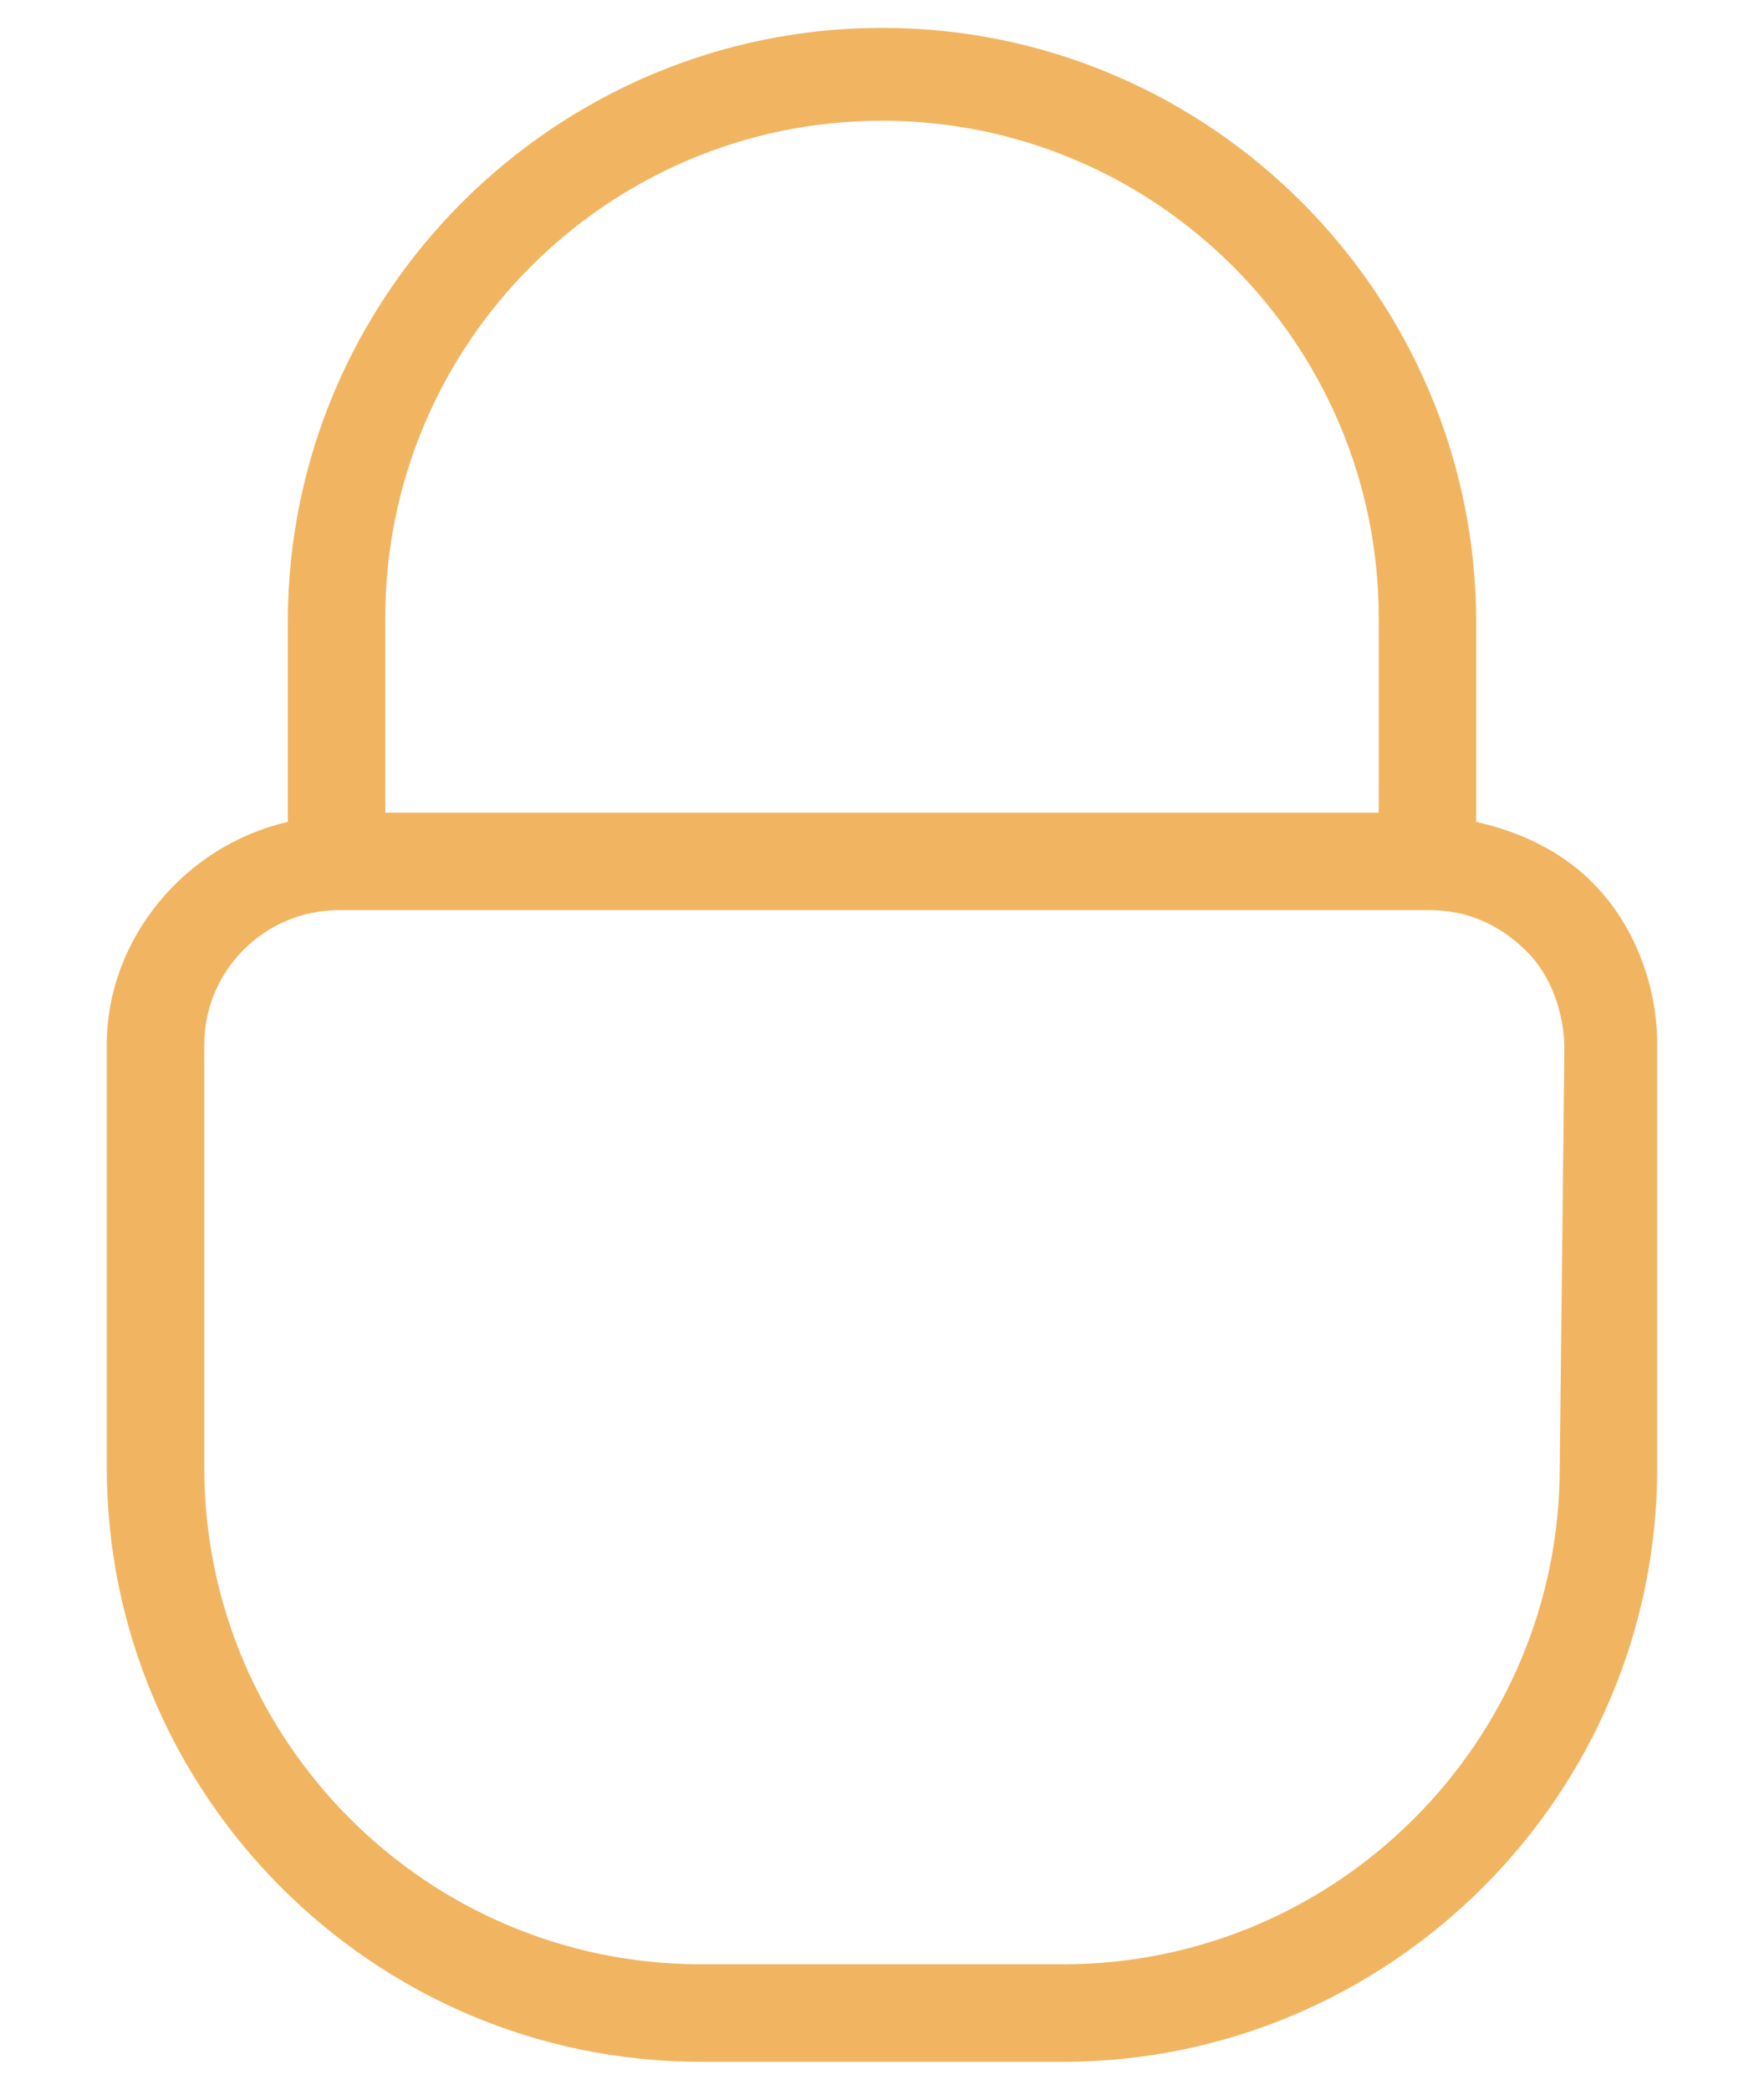
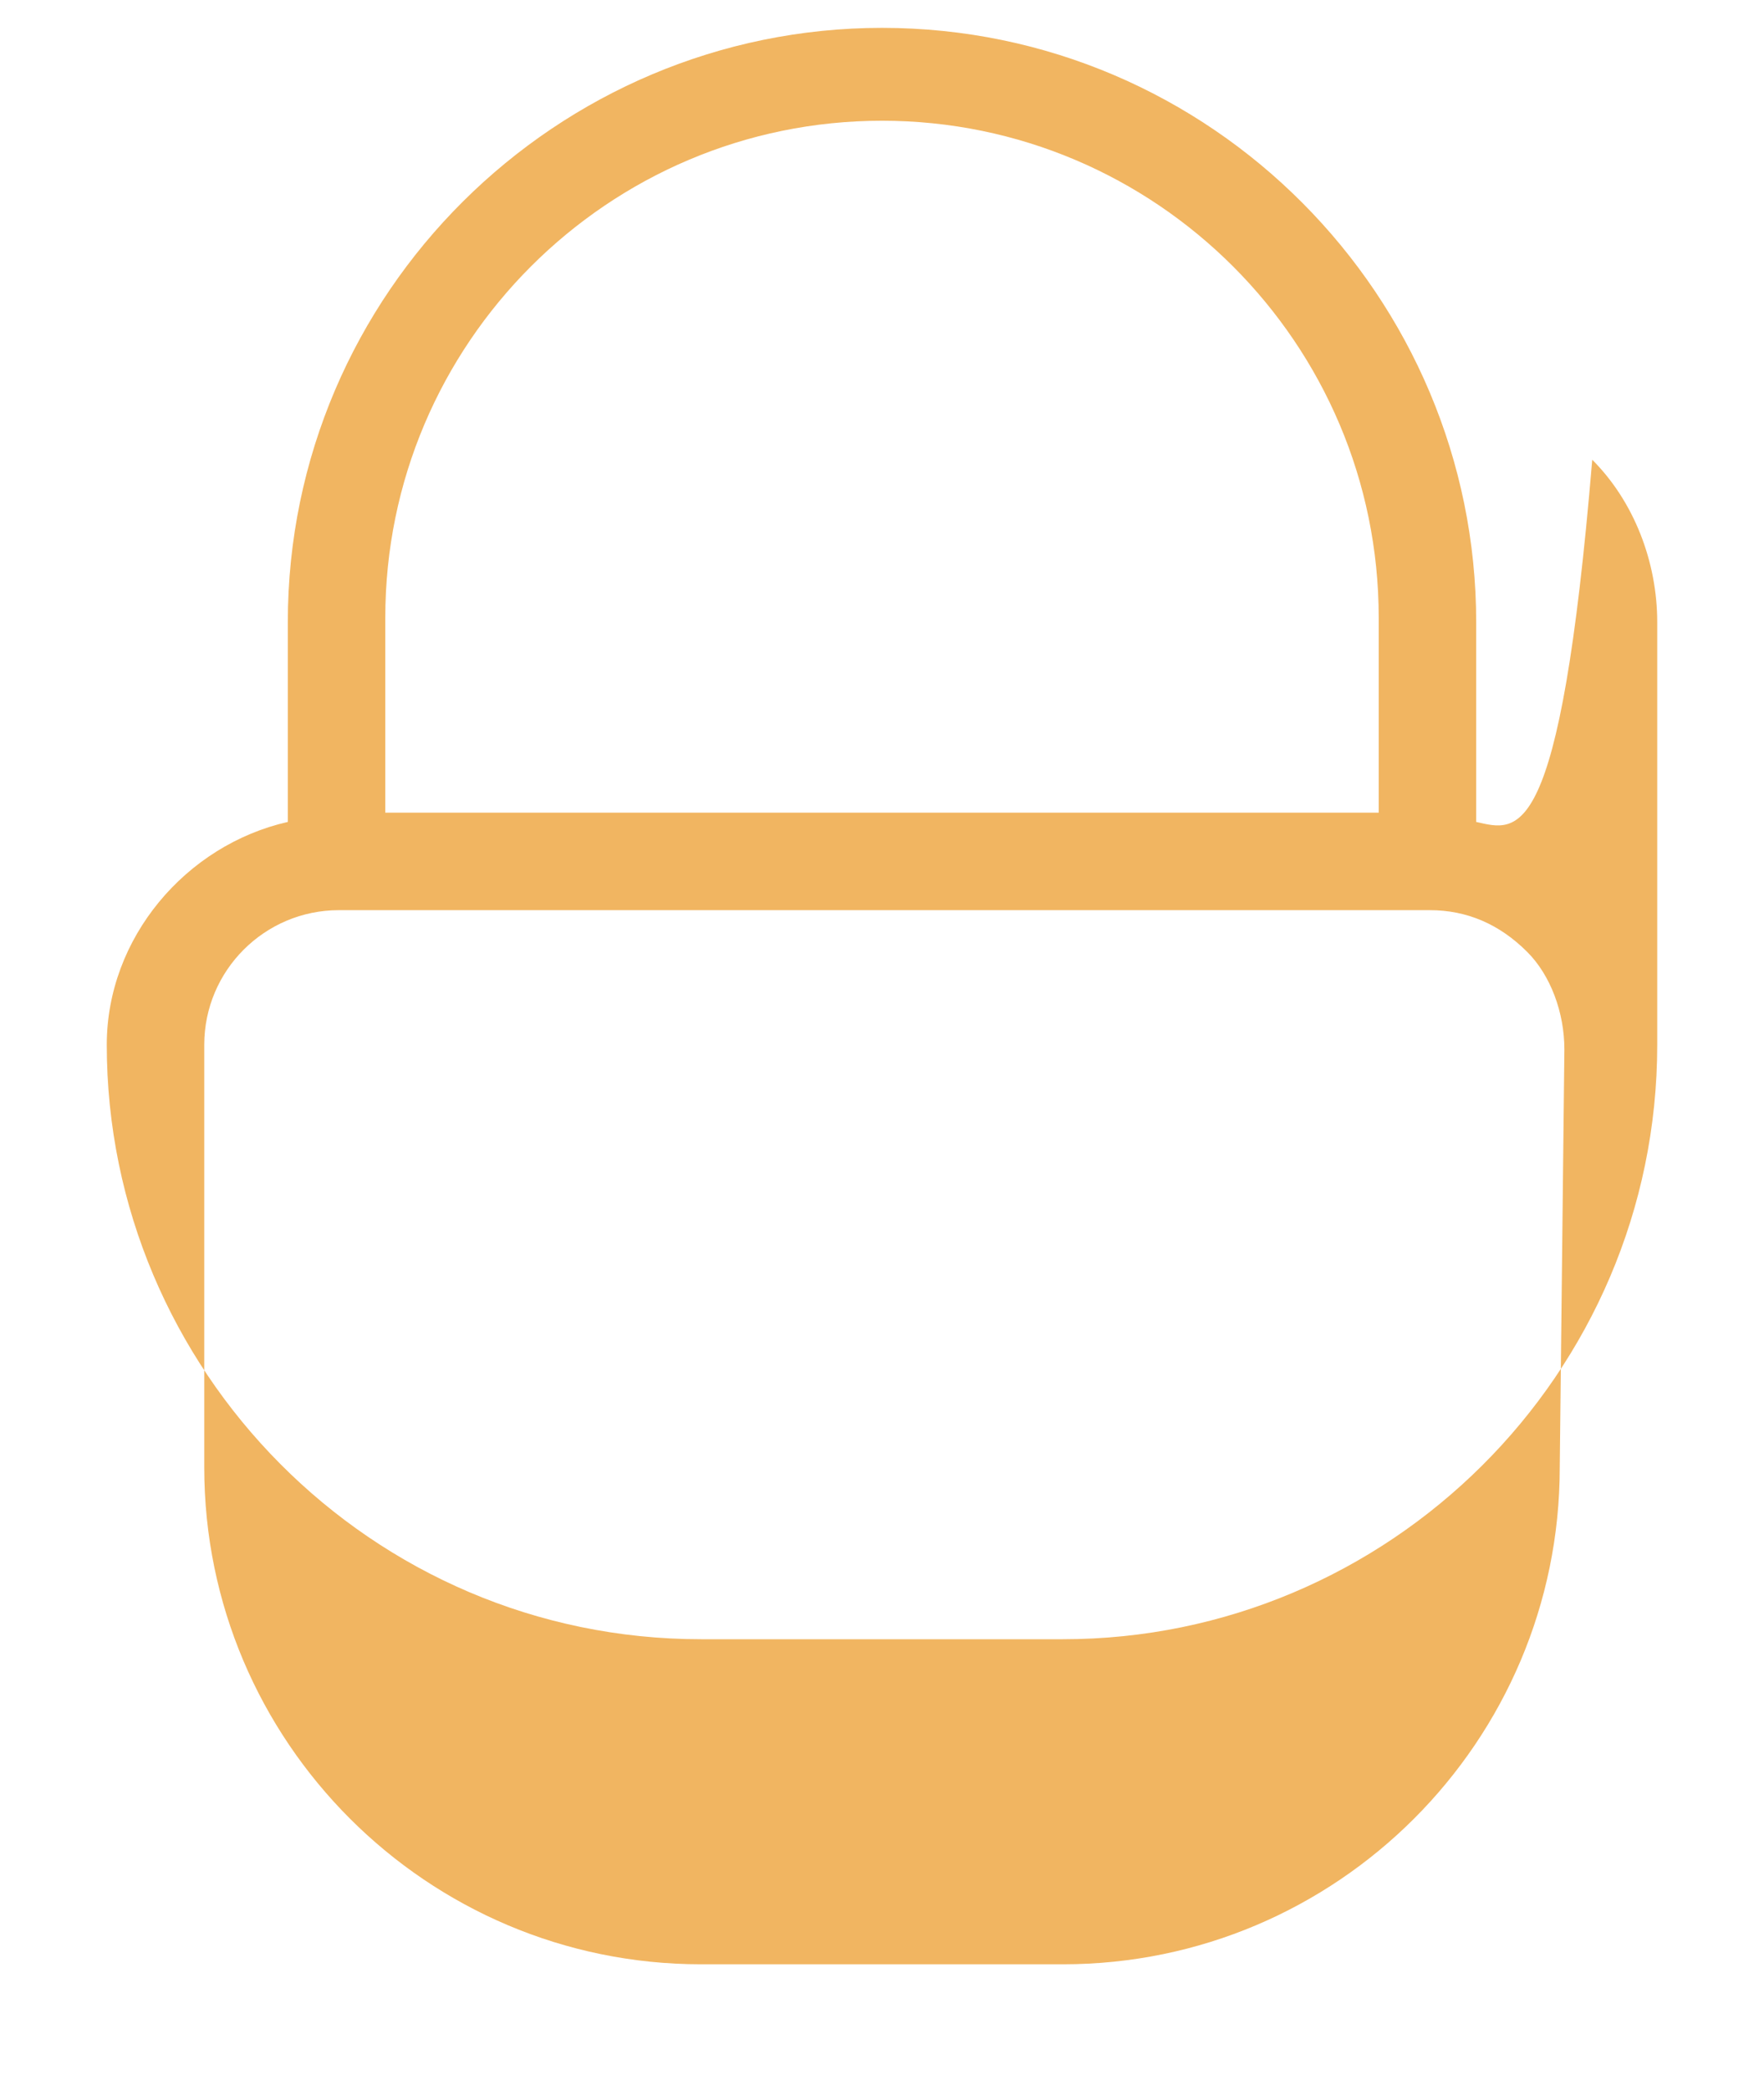
<svg xmlns="http://www.w3.org/2000/svg" version="1.1" id="Layer_1" x="0px" y="0px" width="38px" height="45px" viewBox="0 0 38 45" enable-background="new 0 0 38 45" xml:space="preserve">
-   <path fill="#F1B561" d="M31.8,17.7v-4.3c0-7-5.7-12.8-12.8-12.8c-7,0-12.8,5.7-12.8,12.8v4.3c-2.2,0.5-3.9,2.5-3.9,4.8v9.1  c0,7,5.7,12.8,12.8,12.8h7.8c7,0,12.8-5.7,12.8-12.8v-9.1c0-1.3-0.5-2.6-1.4-3.5C33.6,18.3,32.7,17.9,31.8,17.7z M19,2.6  c5.9,0,10.7,4.8,10.7,10.7v4.2H8.3v-4.2C8.3,7.4,13.1,2.6,19,2.6z M33.6,31.6c0,5.9-4.8,10.7-10.7,10.7h-7.8  c-5.9,0-10.7-4.8-10.7-10.7v-9.1c0-1.6,1.3-2.9,2.9-2.9h1h21.5h1c0.8,0,1.5,0.3,2.1,0.9c0.5,0.5,0.8,1.3,0.8,2.1L33.6,31.6  L33.6,31.6z" />
+   <path fill="#F1B561" d="M31.8,17.7v-4.3c0-7-5.7-12.8-12.8-12.8c-7,0-12.8,5.7-12.8,12.8v4.3c-2.2,0.5-3.9,2.5-3.9,4.8c0,7,5.7,12.8,12.8,12.8h7.8c7,0,12.8-5.7,12.8-12.8v-9.1c0-1.3-0.5-2.6-1.4-3.5C33.6,18.3,32.7,17.9,31.8,17.7z M19,2.6  c5.9,0,10.7,4.8,10.7,10.7v4.2H8.3v-4.2C8.3,7.4,13.1,2.6,19,2.6z M33.6,31.6c0,5.9-4.8,10.7-10.7,10.7h-7.8  c-5.9,0-10.7-4.8-10.7-10.7v-9.1c0-1.6,1.3-2.9,2.9-2.9h1h21.5h1c0.8,0,1.5,0.3,2.1,0.9c0.5,0.5,0.8,1.3,0.8,2.1L33.6,31.6  L33.6,31.6z" />
</svg>